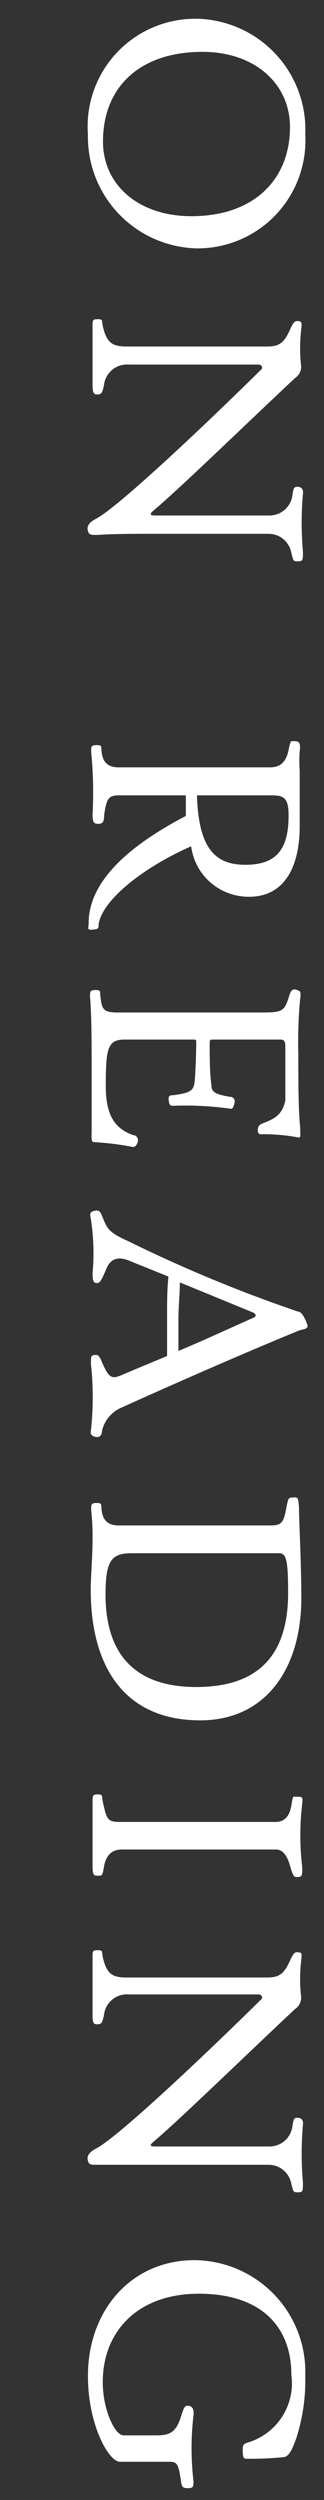
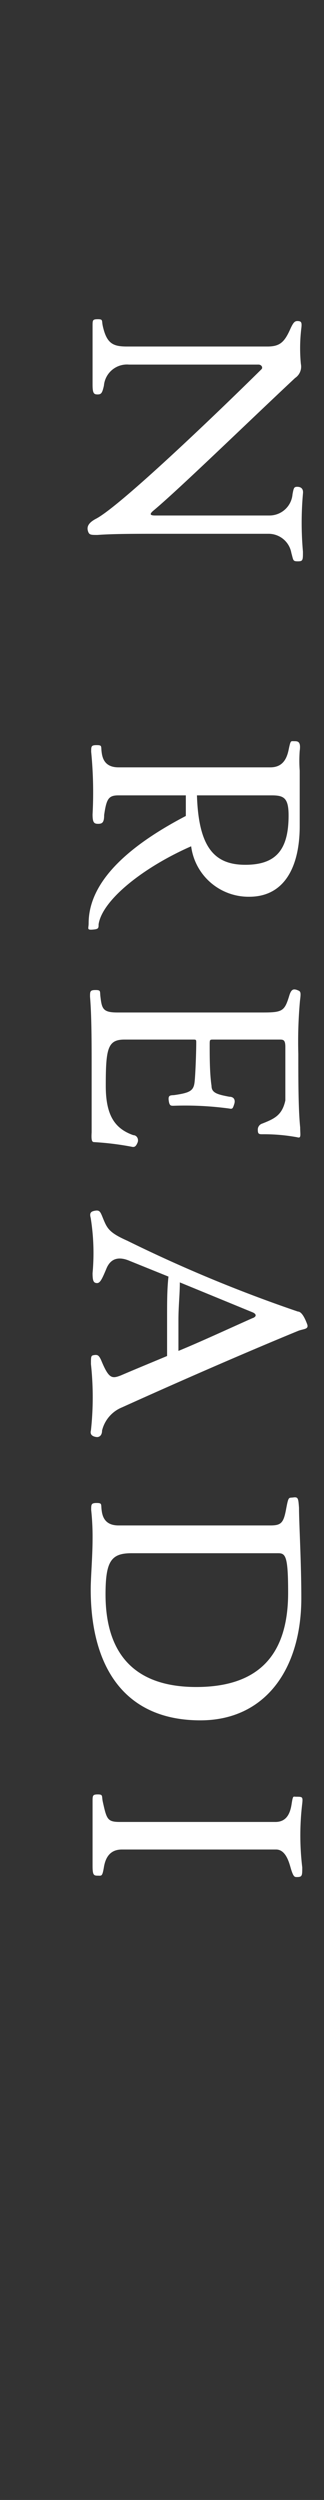
<svg xmlns="http://www.w3.org/2000/svg" viewBox="0 0 14 108">
  <rect x="0" y="0" width="14" height="108" fill="#333333" stroke="none" />
  <defs>
    <style>.cls-1{isolation:isolate;}.cls-2{fill:#fff;}.cls-3{fill:none;}</style>
  </defs>
  <g id="Layer_2" data-name="Layer 2">
    <g id="Layer_1-2" data-name="Layer 1">
      <g id="ON_READING" data-name="ON READING" class="cls-1">
        <g class="cls-1">
-           <path class="cls-2" d="M3.8,5.81a4.65,4.65,0,0,1,4.67-5,4.79,4.79,0,0,1,4.72,5,4.66,4.66,0,0,1-4.68,4.92A4.82,4.82,0,0,1,3.8,5.81Zm8.73-.32c0-1.88-1.53-3.25-3.78-3.25-2.73,0-4.3,1.54-4.3,3.87C4.45,8,6,9.34,8.27,9.34,11,9.34,12.53,7.73,12.53,5.49Z" />
          <path class="cls-2" d="M12.59,23.89a1,1,0,0,0-1-.83H6.72c-.83,0-1.85,0-2.51.05-.29,0-.36,0-.41-.17s0-.34.33-.52c1-.5,5.18-4.5,7.17-6.47.07-.07,0-.2-.13-.2H5.57a1,1,0,0,0-1.08.91c-.07.31-.11.38-.27.38S4,17,4,16.62c0-.69,0-1.83,0-2.54,0-.25,0-.29.23-.29s.16.06.21.29c.17.77.45.89,1.05.89h6.06c.54,0,.74-.18,1-.77.13-.28.19-.34.33-.33s.17.06.14.31A7.2,7.2,0,0,0,13,15.72a.59.59,0,0,1-.25.61c-2.06,1.93-5,4.79-6.11,5.72-.17.14-.19.22.06.22h4.94a1,1,0,0,0,1-.92c.05-.26.06-.32.2-.32s.28.06.25.3a14.17,14.17,0,0,0,0,2.5c0,.37,0,.42-.22.42S12.68,24.21,12.59,23.89Z" />
          <path class="cls-2" d="M3.83,39.89c0-1.6,1.35-3.15,4.2-4.64,0-.28,0-.57,0-.89H5.12c-.43,0-.52.15-.62.85,0,.32-.08.38-.26.38S4,35.53,4,35.18a18,18,0,0,0-.06-2.7c0-.24,0-.29.24-.29s.18.05.21.29.11.67.73.67h6.56c.5,0,.7-.32.79-.75s.09-.38.24-.38.3,0,.24.42a5.77,5.77,0,0,0,0,.85c0,.54,0,1.24,0,2.4,0,1.71-.63,3.05-2.18,3.05a2.5,2.5,0,0,1-2.51-2.18c-2.07.91-3.84,2.32-4,3.37,0,.17,0,.21-.26.23S3.83,40.11,3.83,39.89Zm8.64-4.66c0-.77-.21-.87-.74-.87H8.51c.07,2.27.77,3,2.09,3S12.47,36.72,12.47,35.23Z" />
          <path class="cls-2" d="M4.07,49.34c-.1,0-.13-.08-.11-.42,0-.73,0-1.72,0-2.72,0-1.15,0-2.32-.07-3.14,0-.23,0-.29.24-.29s.18.06.21.29c.06.52.11.68.73.68h6.3c.86,0,.93-.07,1.14-.76.08-.24.17-.27.33-.21s.17.08.12.48a19.65,19.65,0,0,0-.07,2.28c0,1.13,0,2.39.08,3.17,0,.33.06.49-.13.43A7.9,7.9,0,0,0,11.35,49c-.15,0-.21,0-.21-.19a.27.27,0,0,1,.19-.27c.53-.21.86-.36,1-1,0-.37,0-1.72,0-2.31,0-.33-.1-.32-.28-.32H9.22c-.15,0-.16,0-.16.2,0,.54,0,1.26.08,1.8,0,.3.24.37.77.47.2,0,.27.14.21.32s-.07.22-.21.19a14.17,14.17,0,0,0-2.42-.12c-.11,0-.17,0-.2-.23s.07-.22.23-.23c.7-.1.85-.19.89-.58s.07-1.34.07-1.69c0-.1,0-.13-.1-.13h-3c-.73,0-.81.39-.81,2,0,1.29.4,1.85,1.19,2.13.15,0,.25.17.18.33s-.13.2-.25.17A12.46,12.46,0,0,0,4.07,49.34Z" />
          <path class="cls-2" d="M3.93,61.79a13.34,13.34,0,0,0,0-2.86c0-.34,0-.37.14-.39s.2,0,.3.22c.33.8.46.81.85.66.65-.28,1.36-.57,2-.84,0-.49,0-1.09,0-1.71s0-1.19.06-1.72L5.6,54.47c-.42-.18-.8-.15-1,.33s-.28.64-.42.63S4,55.33,4,55a9.58,9.58,0,0,0-.08-2.38c-.06-.22,0-.29.21-.32s.22.1.37.45.28.53,1,.85a61.55,61.55,0,0,0,7.37,3.06c.17,0,.31.3.4.54s-.16.2-.4.3c-2.43,1-5.28,2.25-7.6,3.3a1.45,1.45,0,0,0-.86,1c0,.21-.12.3-.25.28S3.87,62,3.93,61.79Zm7-4.85c.18-.08.13-.18,0-.24L7.77,55.4c0,.55-.06,1-.06,1.64s0,.94,0,1.32C8.59,58,9.8,57.44,10.92,56.94Z" />
          <path class="cls-2" d="M3.92,68.66c0-.51.08-1.42.08-2.19a10.81,10.81,0,0,0-.06-1.24c0-.24,0-.3.24-.3s.18.06.21.3.11.67.73.67h6.56c.46,0,.57-.1.68-.69s.11-.49.32-.52.21.06.24.45c0,.66.1,2.33.1,3.9,0,3.08-1.57,5.28-4.36,5.28C5.37,74.32,3.92,72,3.92,68.66Zm8.53.15c0-1.54-.1-1.71-.42-1.71H5.68c-.88,0-1.12.35-1.12,1.78,0,2.51,1.2,4,3.92,4S12.45,71.47,12.45,68.81Z" />
          <path class="cls-2" d="M12.57,80.73c-.07-.24-.21-.83-.64-.83H5.27c-.51,0-.71.34-.78.76s-.1.37-.27.37S4,81,4,80.61c0-.68,0-2.08,0-2.78,0-.26,0-.31.23-.31s.16.07.21.31c.17.77.2.88.75.88h6.71c.49,0,.64-.38.7-.77s.07-.32.19-.32c.28,0,.3,0,.27.29a11.55,11.55,0,0,0,0,2.76c0,.36,0,.42-.23.42C12.73,81.09,12.68,81.09,12.57,80.73Z" />
-           <path class="cls-2" d="M12.59,94.35a1,1,0,0,0-1-.83H6.72c-.83,0-1.85,0-2.51,0-.29,0-.36,0-.41-.17s0-.34.33-.52c1-.5,5.18-4.5,7.17-6.47.07-.07,0-.2-.13-.2H5.57a1,1,0,0,0-1.08.91c-.07.31-.11.38-.27.38S4,87.43,4,87.08c0-.69,0-1.83,0-2.54,0-.25,0-.29.23-.29s.16.06.21.29c.17.78.45.89,1.05.89h6.06c.54,0,.74-.18,1-.77.13-.28.19-.34.33-.32s.17,0,.14.3A7.2,7.2,0,0,0,13,86.18a.59.59,0,0,1-.25.61c-2.06,1.93-5,4.79-6.11,5.73-.17.14-.19.21.06.21h4.94a1,1,0,0,0,1-.91c.05-.27.06-.33.2-.33s.28.06.25.3a14.17,14.17,0,0,0,0,2.5c0,.37,0,.42-.22.42S12.68,94.67,12.59,94.35Z" />
-           <path class="cls-2" d="M7.81,107.12c-.1-.66-.15-.77-.49-.77H5.18c-.47,0-1.38-1.57-1.38-3.71,0-2.83,1.87-5,4.61-5a4.83,4.83,0,0,1,4.78,5,8.19,8.19,0,0,1-.38,2.67c-.18.51-.32.81-.55.84a14.39,14.39,0,0,1-1.54.07c-.18,0-.22,0-.23-.28s0-.34.18-.41a2.67,2.67,0,0,0,1.92-2.93c0-2.14-1.36-3.51-4-3.51s-4.15,1.63-4.15,3.82c0,1.19.52,2.3.9,2.3H6.76c.6,0,.87-.14,1.09-.91.11-.35.17-.38.28-.37s.27.06.23.42a12.16,12.16,0,0,0,0,2.83c0,.24,0,.31-.25.31S7.85,107.41,7.81,107.12Z" />
        </g>
      </g>
-       <rect class="cls-3" width="14" height="108" />
    </g>
  </g>
</svg>